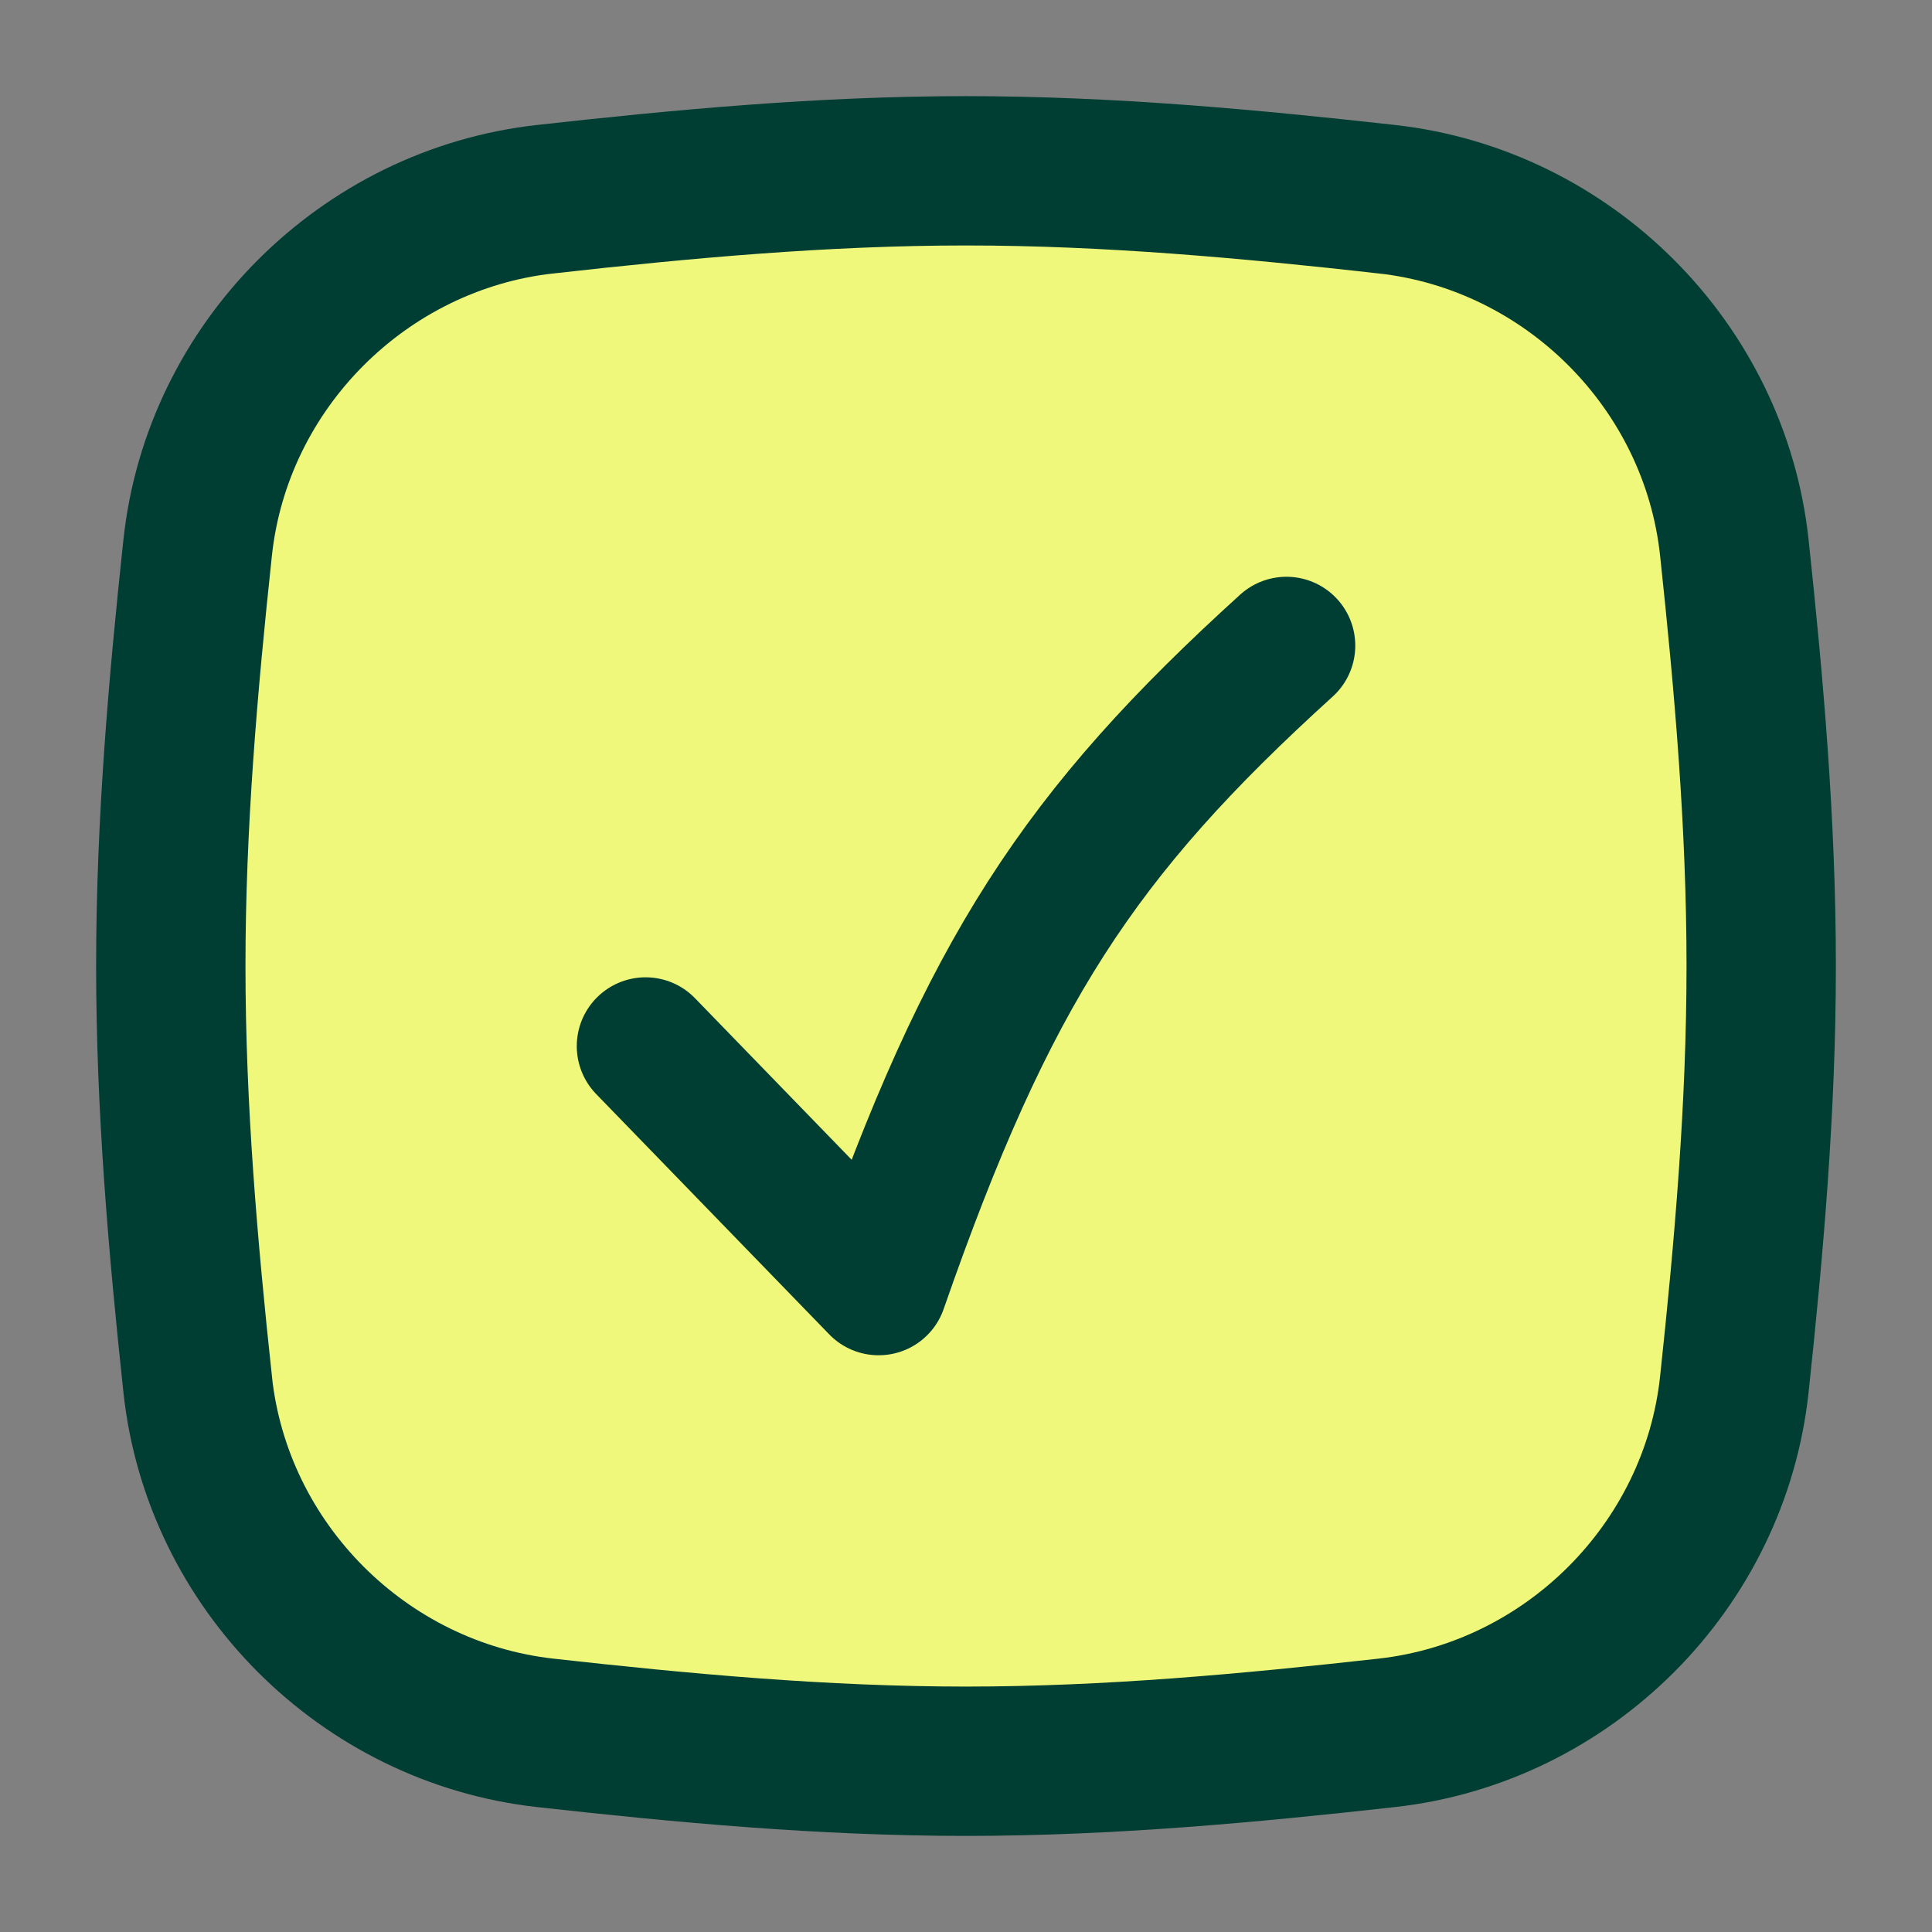
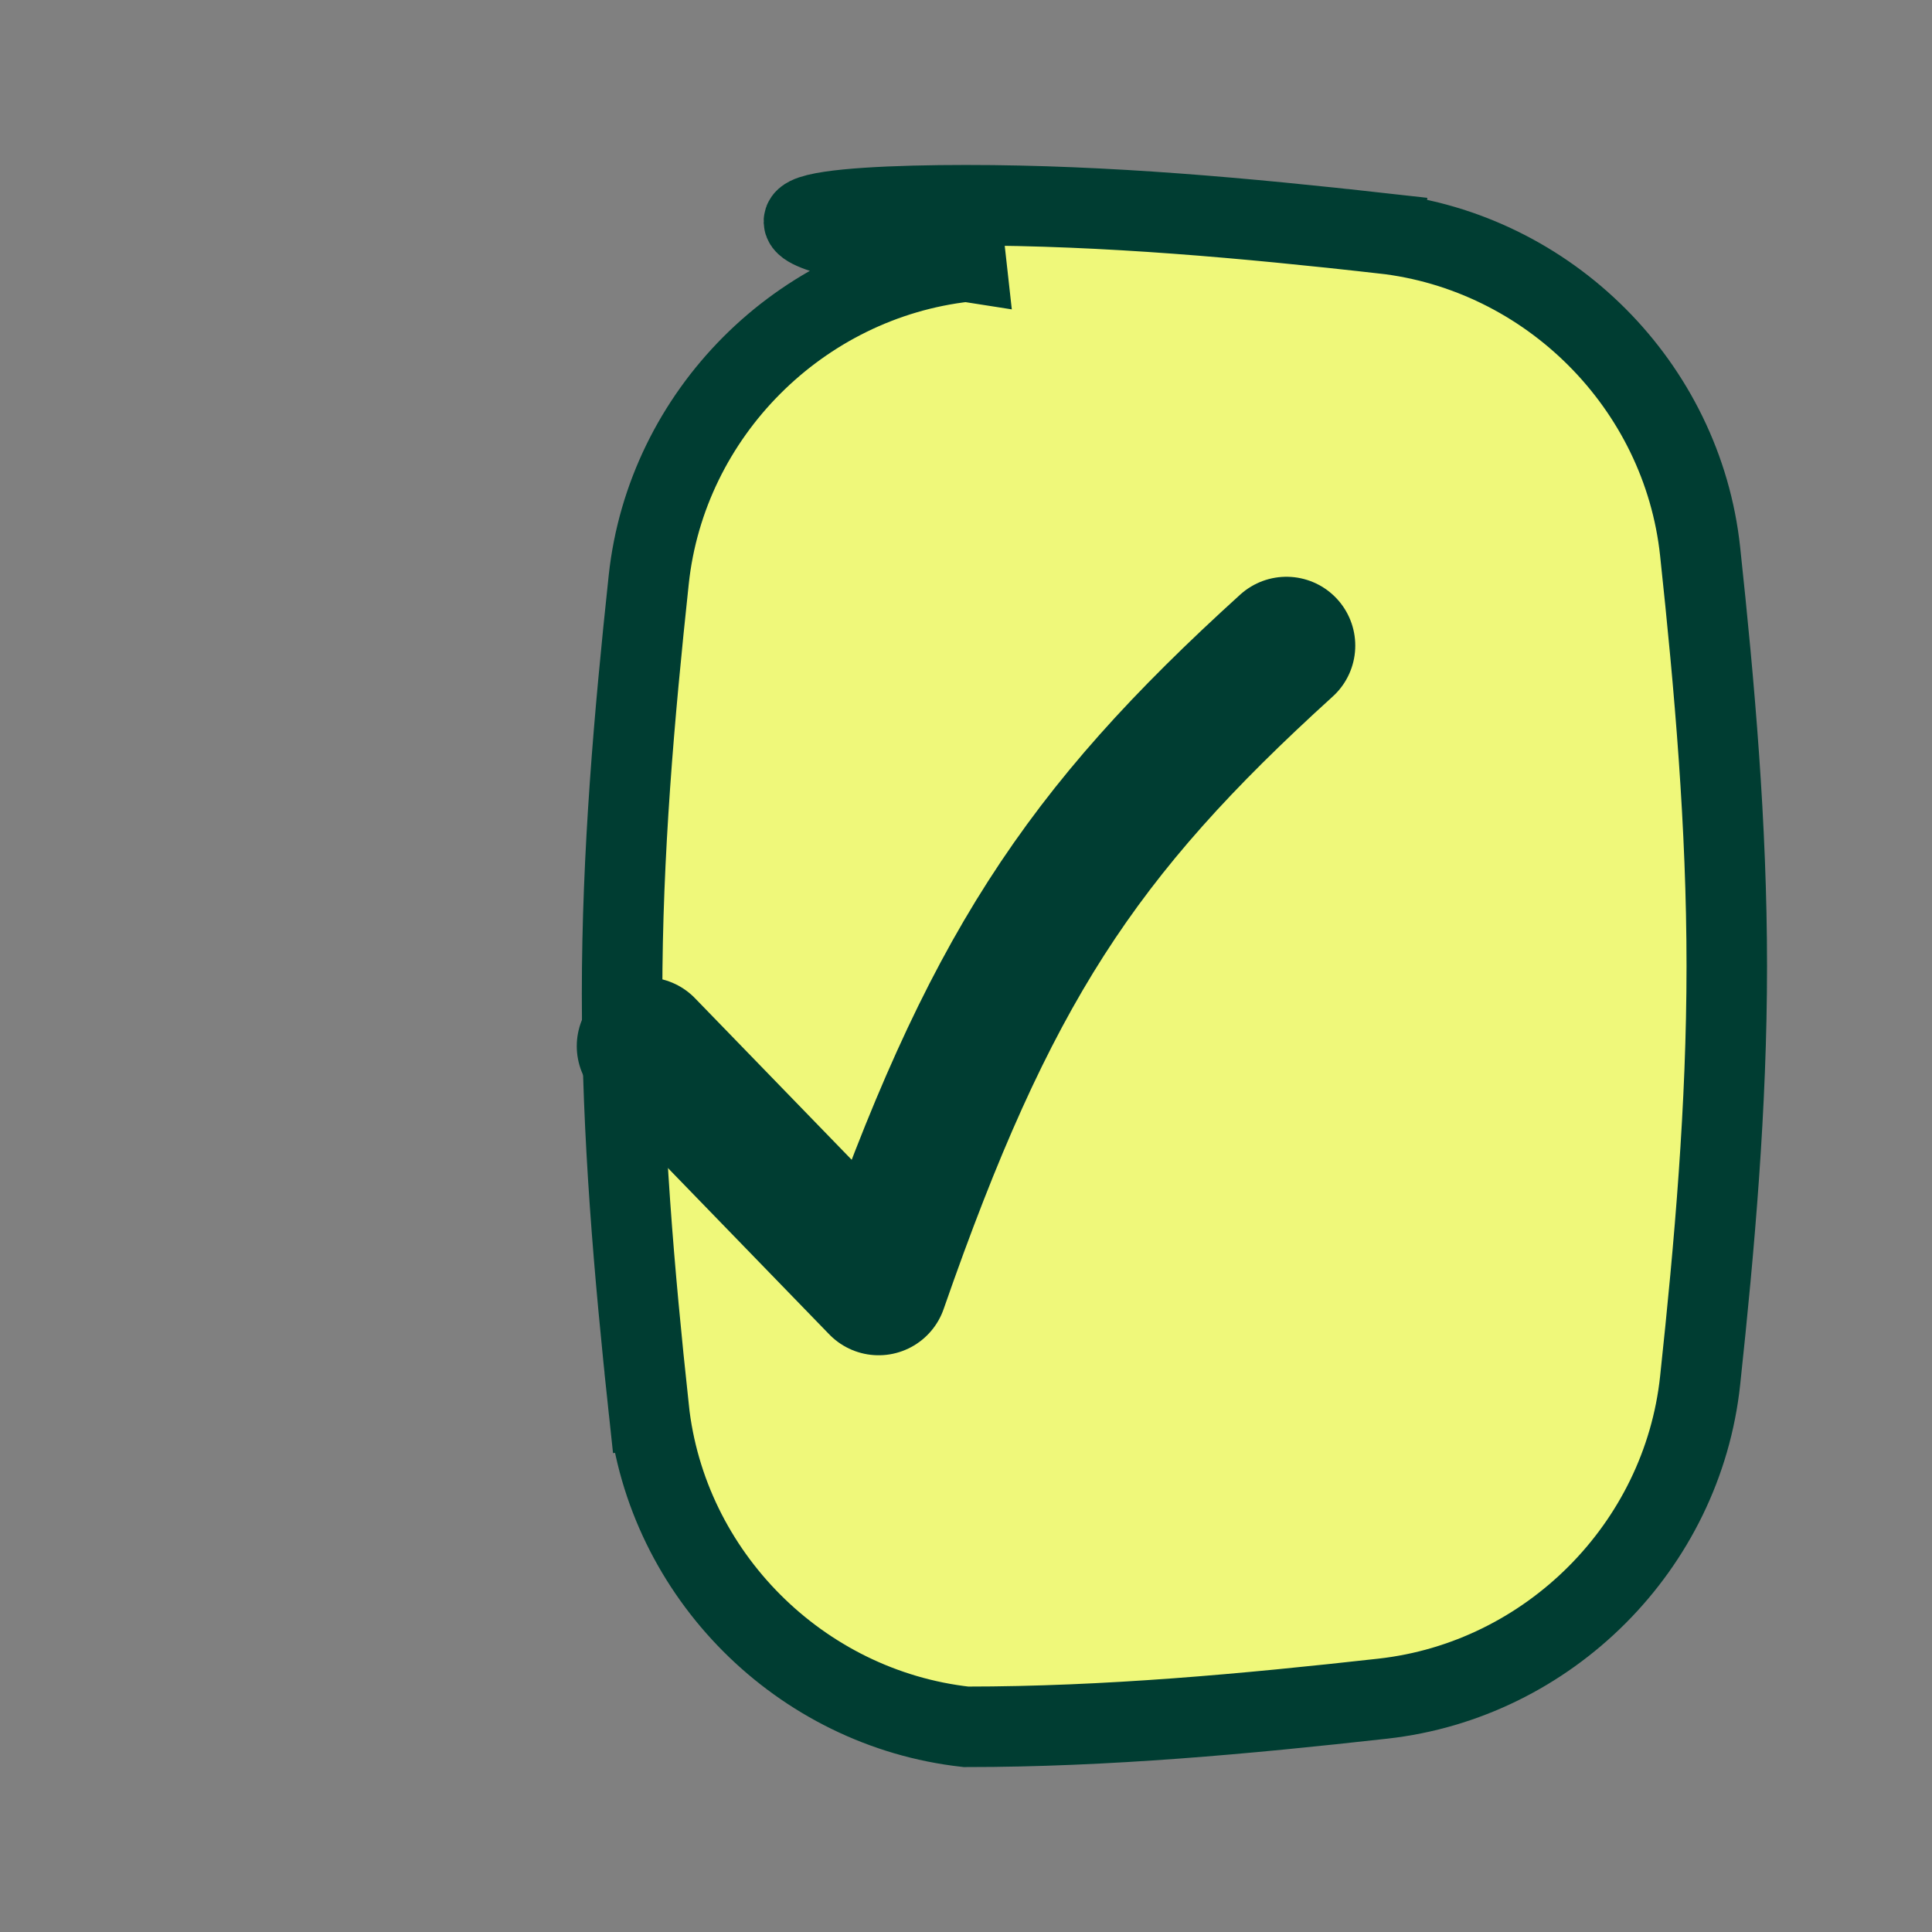
<svg xmlns="http://www.w3.org/2000/svg" width="100" height="100" fill="none">
  <rect width="100%" height="100%" fill="#808080" stroke="none" />
-   <path fill="#EFF87A" stroke="#003D32" stroke-width="4.167" d="m71.577 12.08.23-2.07-.23 2.07c8.586.956 15.503 7.878 16.421 16.459.753 7.035 1.38 14.19 1.38 21.462 0 7.27-.627 14.426-1.38 21.461-.918 8.581-7.835 15.503-16.42 16.46C64.5 88.711 57.307 89.38 50 89.38s-14.5-.668-21.577-1.457c-8.586-.957-15.503-7.879-16.421-16.46l-2.07.221 2.07-.221c-.753-7.035-1.38-14.19-1.38-21.461 0-7.272.627-14.427 1.38-21.462.918-8.58 7.835-15.503 16.42-16.46l-.23-2.068.23 2.068C35.5 11.29 42.693 10.622 50 10.622s14.5.668 21.577 1.457z" />
-   <path stroke="#003D32" stroke-linecap="round" stroke-linejoin="round" stroke-width="7.125" d="M9.93 71.684c1.023 9.557 8.71 17.244 18.262 18.309 7.096.79 14.38 1.47 21.808 1.47 7.428 0 14.713-.68 21.808-1.47 9.553-1.065 17.24-8.752 18.262-18.31.755-7.054 1.392-14.298 1.392-21.682 0-7.385-.637-14.628-1.392-21.684-1.023-9.557-8.71-17.244-18.262-18.308-7.095-.791-14.38-1.47-21.808-1.47-7.427 0-14.712.679-21.808 1.47-9.552 1.064-17.24 8.751-18.262 18.308-.755 7.056-1.392 14.299-1.392 21.684 0 7.384.637 14.628 1.392 21.683z" />
+   <path fill="#EFF87A" stroke="#003D32" stroke-width="4.167" d="m71.577 12.08.23-2.07-.23 2.07c8.586.956 15.503 7.878 16.421 16.459.753 7.035 1.38 14.19 1.38 21.462 0 7.27-.627 14.426-1.38 21.461-.918 8.581-7.835 15.503-16.42 16.46C64.5 88.711 57.307 89.38 50 89.38c-8.586-.957-15.503-7.879-16.421-16.46l-2.07.221 2.07-.221c-.753-7.035-1.38-14.19-1.38-21.461 0-7.272.627-14.427 1.38-21.462.918-8.58 7.835-15.503 16.42-16.46l-.23-2.068.23 2.068C35.5 11.29 42.693 10.622 50 10.622s14.5.668 21.577 1.457z" />
  <path stroke="#003D32" stroke-linecap="round" stroke-linejoin="round" stroke-width="7.125" d="m33.416 54.148 12.062 12.438c5.675-16.304 10.402-23.458 21.108-33.17" />
</svg>